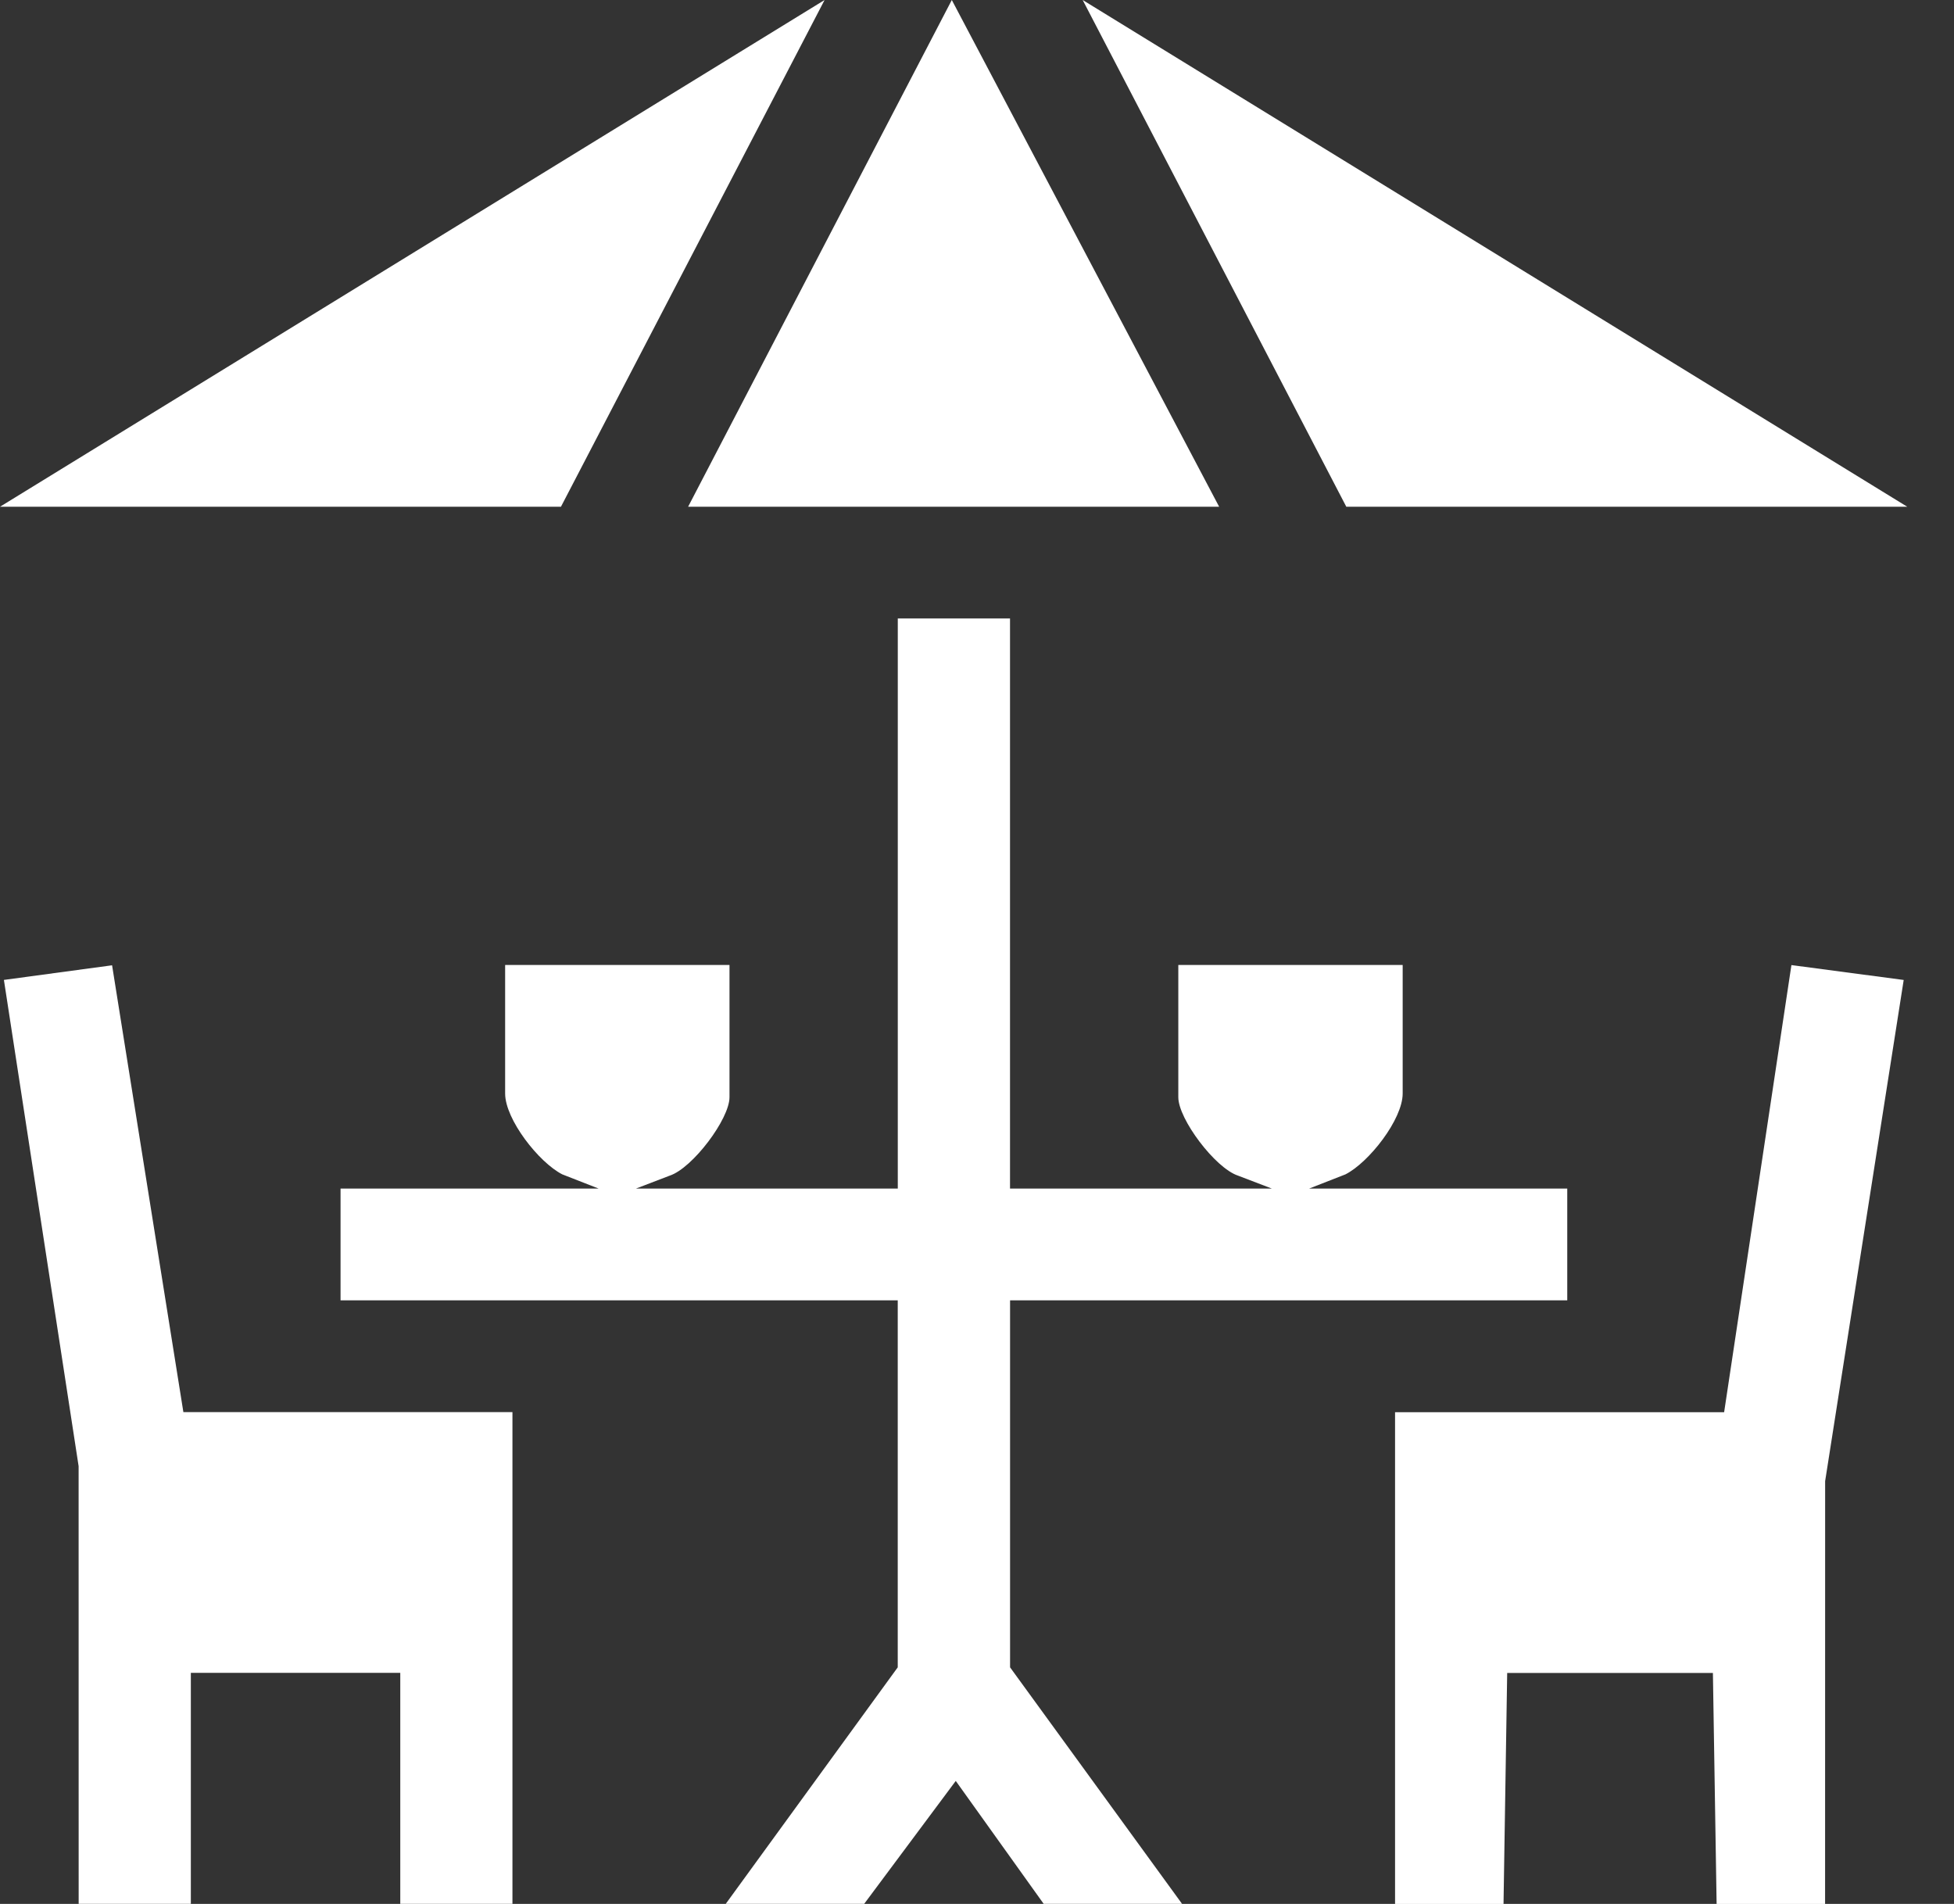
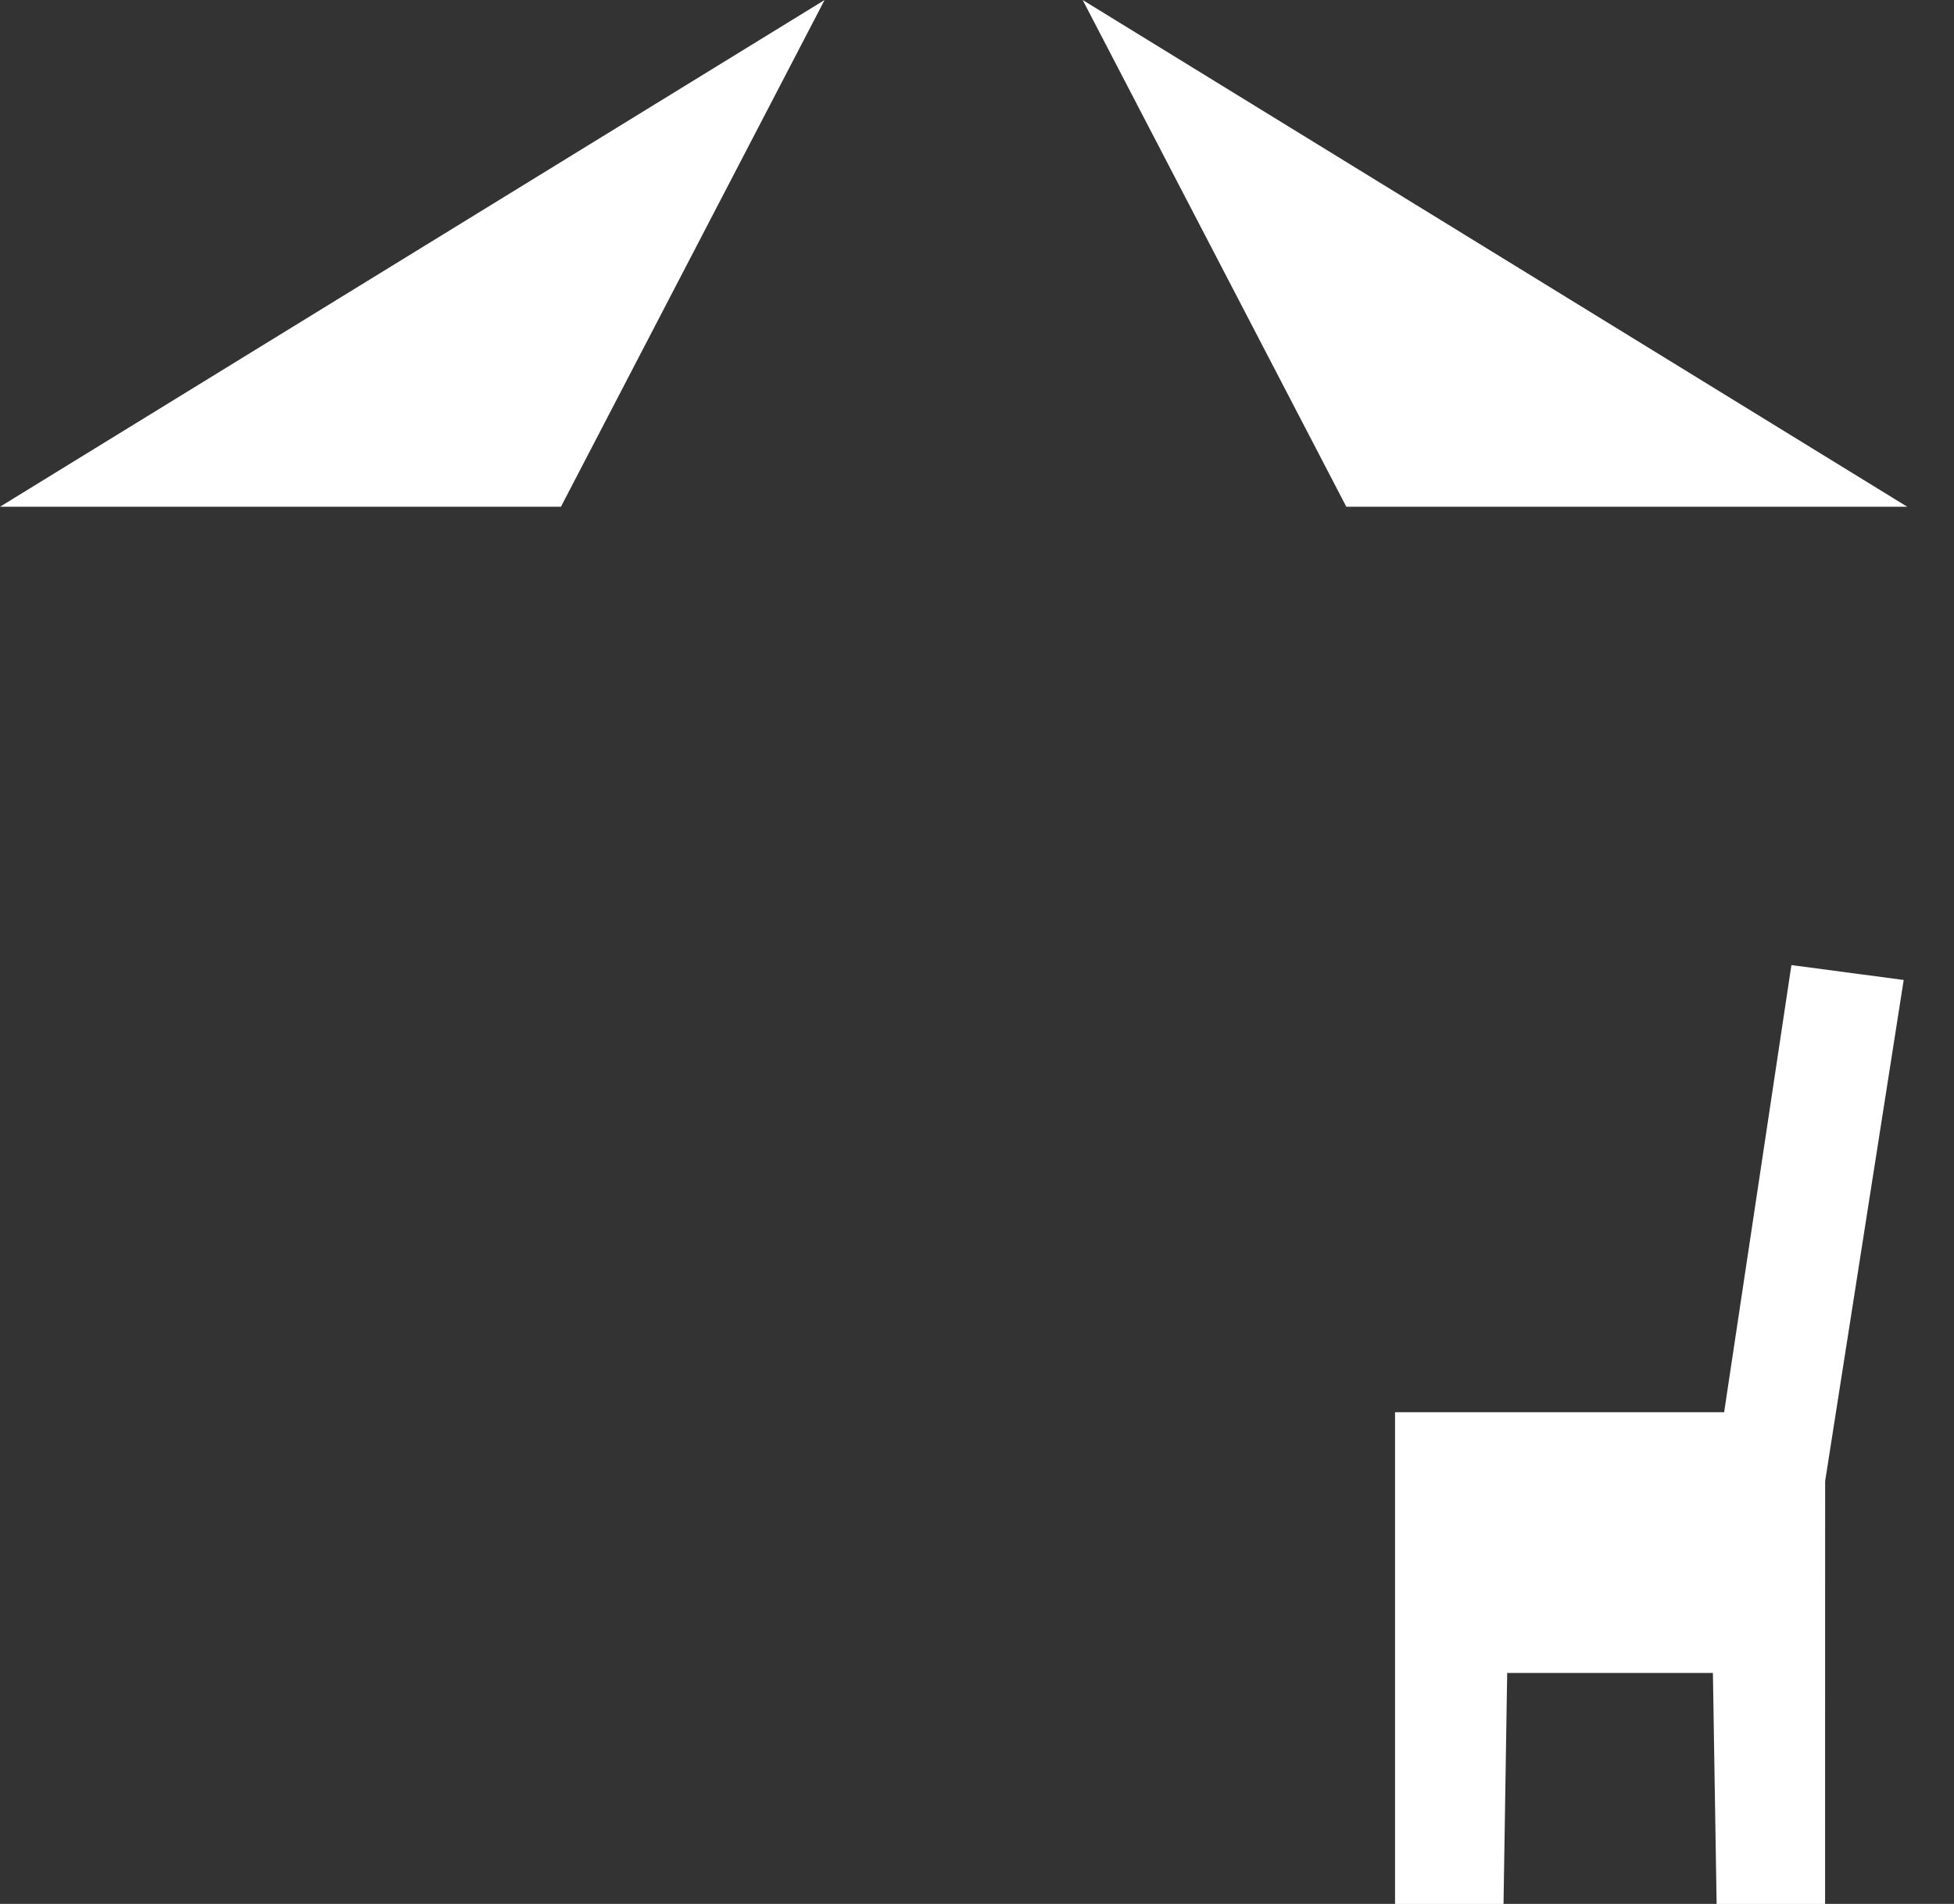
<svg xmlns="http://www.w3.org/2000/svg" width="39" height="38" viewBox="0 0 39 38" fill="none">
  <rect x="0" y="0" width="39" height="38" fill="#333333" stroke="none" />
-   <path d="M14.485 37.999L17.918 33.278V25.953H6.797V23.722H11.947L11.223 23.439C10.757 23.203 10.082 22.343 10.082 21.825V19.26H14.56V21.9C14.56 22.333 13.825 23.312 13.368 23.464L12.694 23.722H17.919V12.344H20.159V23.722H25.384L24.709 23.464C24.253 23.313 23.518 22.334 23.518 21.9V19.26H27.996V21.825C27.996 22.343 27.321 23.202 26.854 23.439L26.13 23.722H31.281V25.953H20.16V33.278L23.593 37.999H20.831L19.076 35.545L17.248 37.999H14.486H14.485Z" fill="white" />
-   <path d="M1.57 37.999L1.569 29.263L0.078 19.558L2.237 19.266L3.66 28.184H10.228V37.999H7.989V33.388H3.809V37.999H1.57Z" fill="white" />
  <path d="M27.844 38.001V28.186H34.412L35.755 19.262L37.996 19.559L36.428 29.562L36.427 38.001H34.262L34.188 33.39H30.082L30.009 38.001H27.844Z" fill="white" />
  <path d="M38.067 10.114H26.871L21.609 0L38.067 10.114Z" fill="white" />
  <path d="M0 10.114L16.458 0L11.196 10.114H0Z" fill="white" />
-   <path d="M13.734 10.114L18.997 0L24.333 10.114H13.734Z" fill="white" />
</svg>